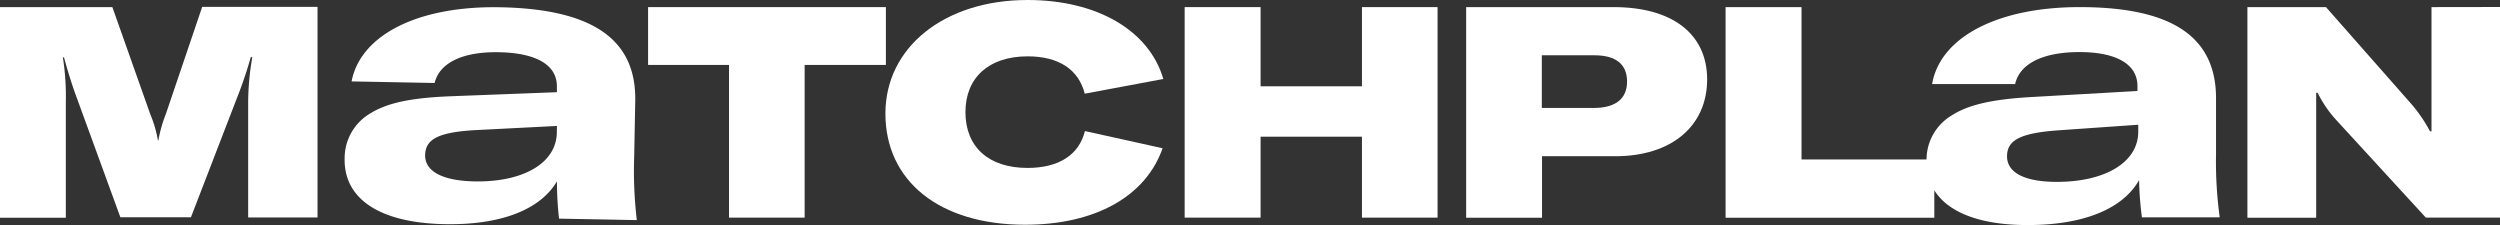
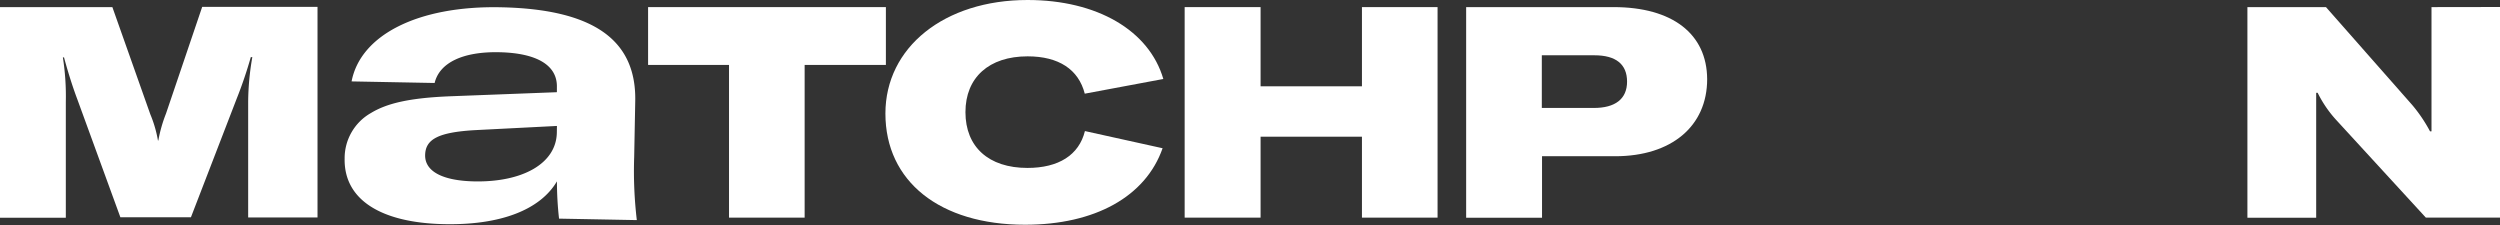
<svg xmlns="http://www.w3.org/2000/svg" id="Ebene_1" data-name="Ebene 1" viewBox="0 0 474.78 42.74">
  <rect x="0" y="0" width="474.78" height="42.74" fill="#333333" stroke="none" />
  <defs>
    <style>.cls-1{fill:#fff;}</style>
  </defs>
  <path class="cls-1" d="M461.77,1.35V24.94h-.28a28.39,28.39,0,0,0-3.38-5L441.73,1.35H426.81v40h13.06V17.62h.28a22.16,22.16,0,0,0,3.44,5.07L460.7,41.33h14.08v-40Z" />
  <polygon class="cls-1" points="168.24 1.35 123.08 1.35 123.08 12.33 138.45 12.33 138.45 41.33 152.81 41.33 152.81 12.33 168.24 12.33 168.24 1.35" />
  <path class="cls-1" d="M195.15,10.7c5.91,0,9.68,2.48,10.86,7.09L220.93,15c-2.7-9.24-12.61-15-25.78-15-15.83,0-27,9-27,21.56,0,12.9,10.36,21.12,26.52,21.12,13.28,0,22.91-5.35,26.12-14.53l-14.75-3.26c-1.13,4.56-5,7-10.92,7-7.38,0-11.77-4-11.77-10.59S187.83,10.7,195.15,10.7Z" />
  <polygon class="cls-1" points="258.65 16.39 239.4 16.39 239.4 1.35 224.98 1.35 224.98 41.33 239.4 41.33 239.4 25.96 258.65 25.96 258.65 41.33 273.01 41.33 273.01 1.35 258.65 1.35 258.65 16.39" />
  <path class="cls-1" d="M306.44,1.35h-28v40h14.41V29.67h13.91c10.64,0,17.45-5.68,17.45-14.64C324.17,6.42,317.59,1.35,306.44,1.35ZM302.72,20.5h-9.91v-10h10c4.05,0,6.19,1.69,6.19,5S306.72,20.5,302.72,20.5Z" />
  <path class="cls-1" d="M31.53,21.56a26.6,26.6,0,0,0-1.46,5.13H30a23.21,23.21,0,0,0-1.46-5L21.34,1.35H0v40H12.5v-22a47.69,47.69,0,0,0-.56-8.45h.22c.51,1.92,1.41,5,2.54,8l8.16,22.36h13.4l8.67-22.47a80.83,80.83,0,0,0,2.7-7.94h.29a51,51,0,0,0-.79,8.45v22H60.3v-40H38.4Z" />
  <path class="cls-1" d="M120.44,29.79l.2-10.62C120.85,7.79,113,1.72,95,1.38,79.5,1.08,68.48,6.57,66.77,15.46l15.77.3c.92-3.83,5.34-6,12.34-5.84s11,2.43,10.88,6.66l0,.93-20.17.77c-8,.31-12.19,1.39-15.14,3.18a9.86,9.86,0,0,0-5,8.67c-.14,7.77,6.85,12.21,19,12.44,10.62.2,18.14-2.73,21.32-8.13a63.17,63.17,0,0,0,.4,7.08l14.77.28A79.05,79.05,0,0,1,120.44,29.79ZM105.75,25.2c-.11,5.85-6.49,9.42-15.64,9.25-6-.12-9.43-1.87-9.37-5,.06-3,2.47-4.34,9.55-4.74l15.48-.79Z" />
-   <path class="cls-1" d="M420.85,18.66c0-11.38-7.92-17.31-25.92-17.31-15.54,0-26.47,5.69-28,14.62H382.7c.84-3.85,5.23-6.08,12.23-6.08,6.85,0,11,2.23,11,6.46v.93l-20.16,1.15c-8,.46-12.15,1.61-15.07,3.46a9.81,9.81,0,0,0-4.83,8.4H342.13V1.35H327.71v40h39.64V36.14c2.67,4.28,8.83,6.6,17.73,6.6,10.62,0,18.08-3.08,21.16-8.54a61.19,61.19,0,0,0,.54,7.08h14.77a78.37,78.37,0,0,1-.7-12ZM406.08,25c0,5.85-6.31,9.54-15.46,9.54-6,0-9.46-1.69-9.46-4.85,0-3,2.38-4.38,9.46-4.92l15.46-1.08Z" />
</svg>